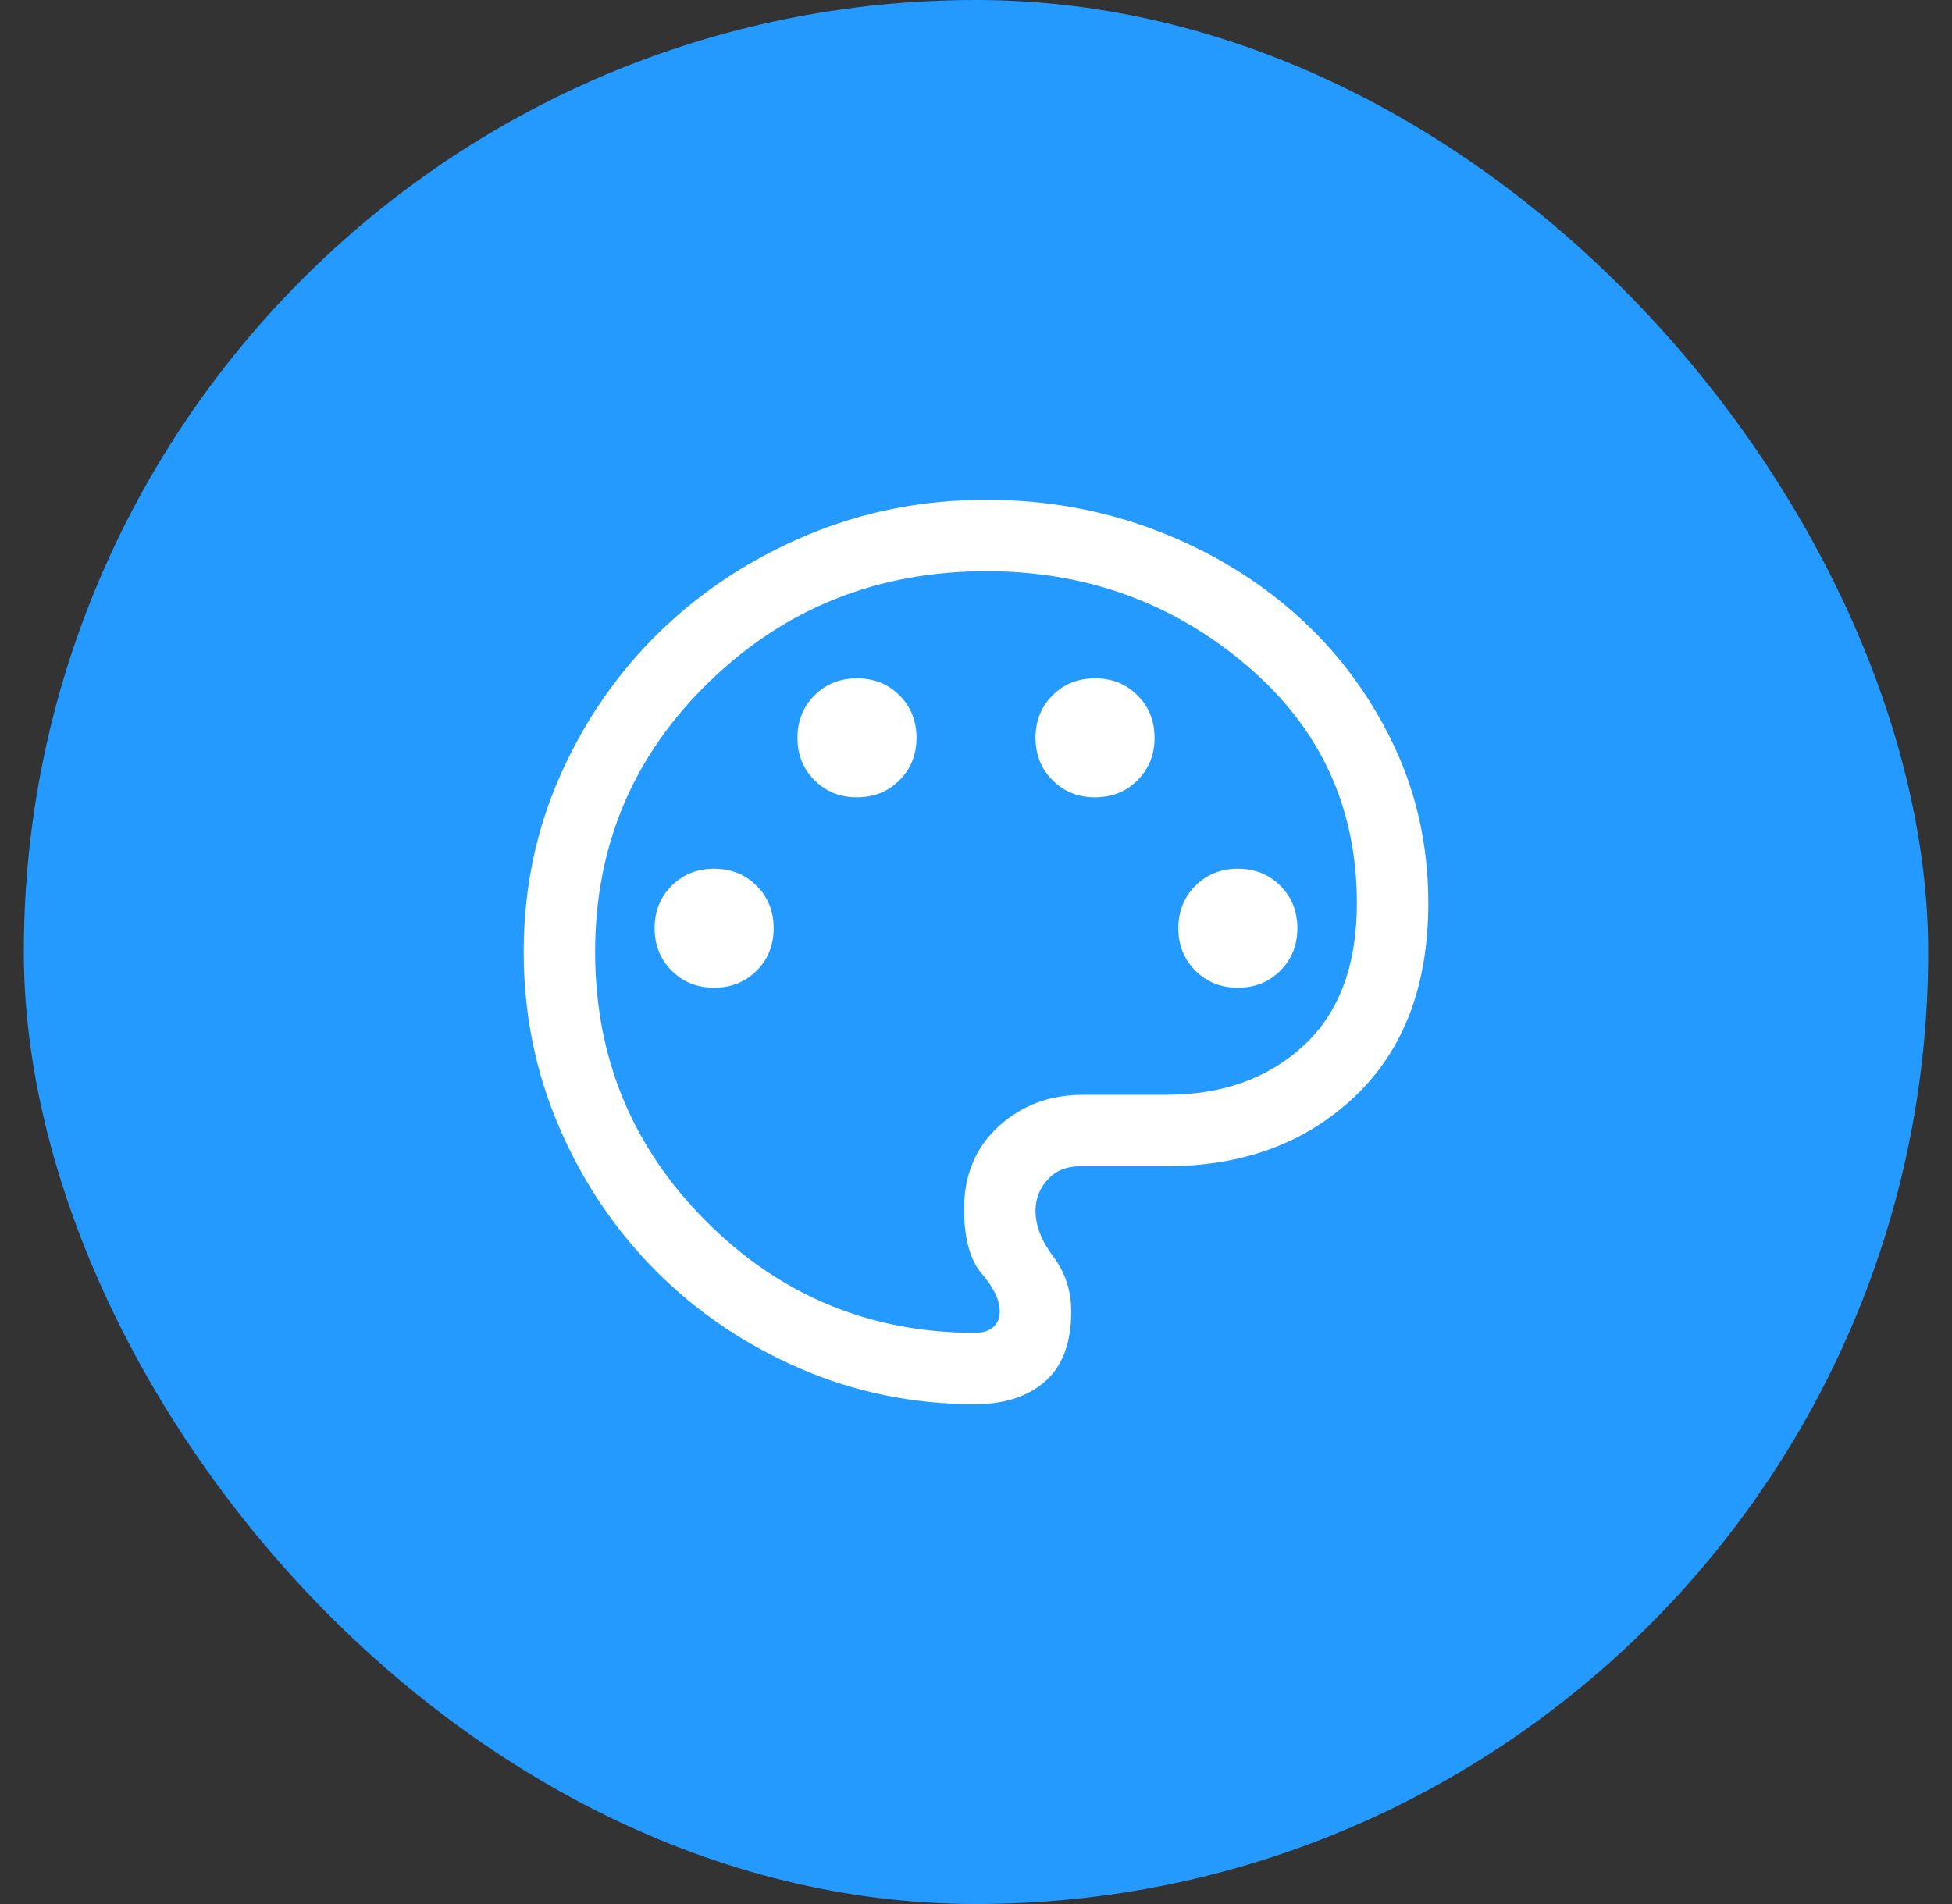
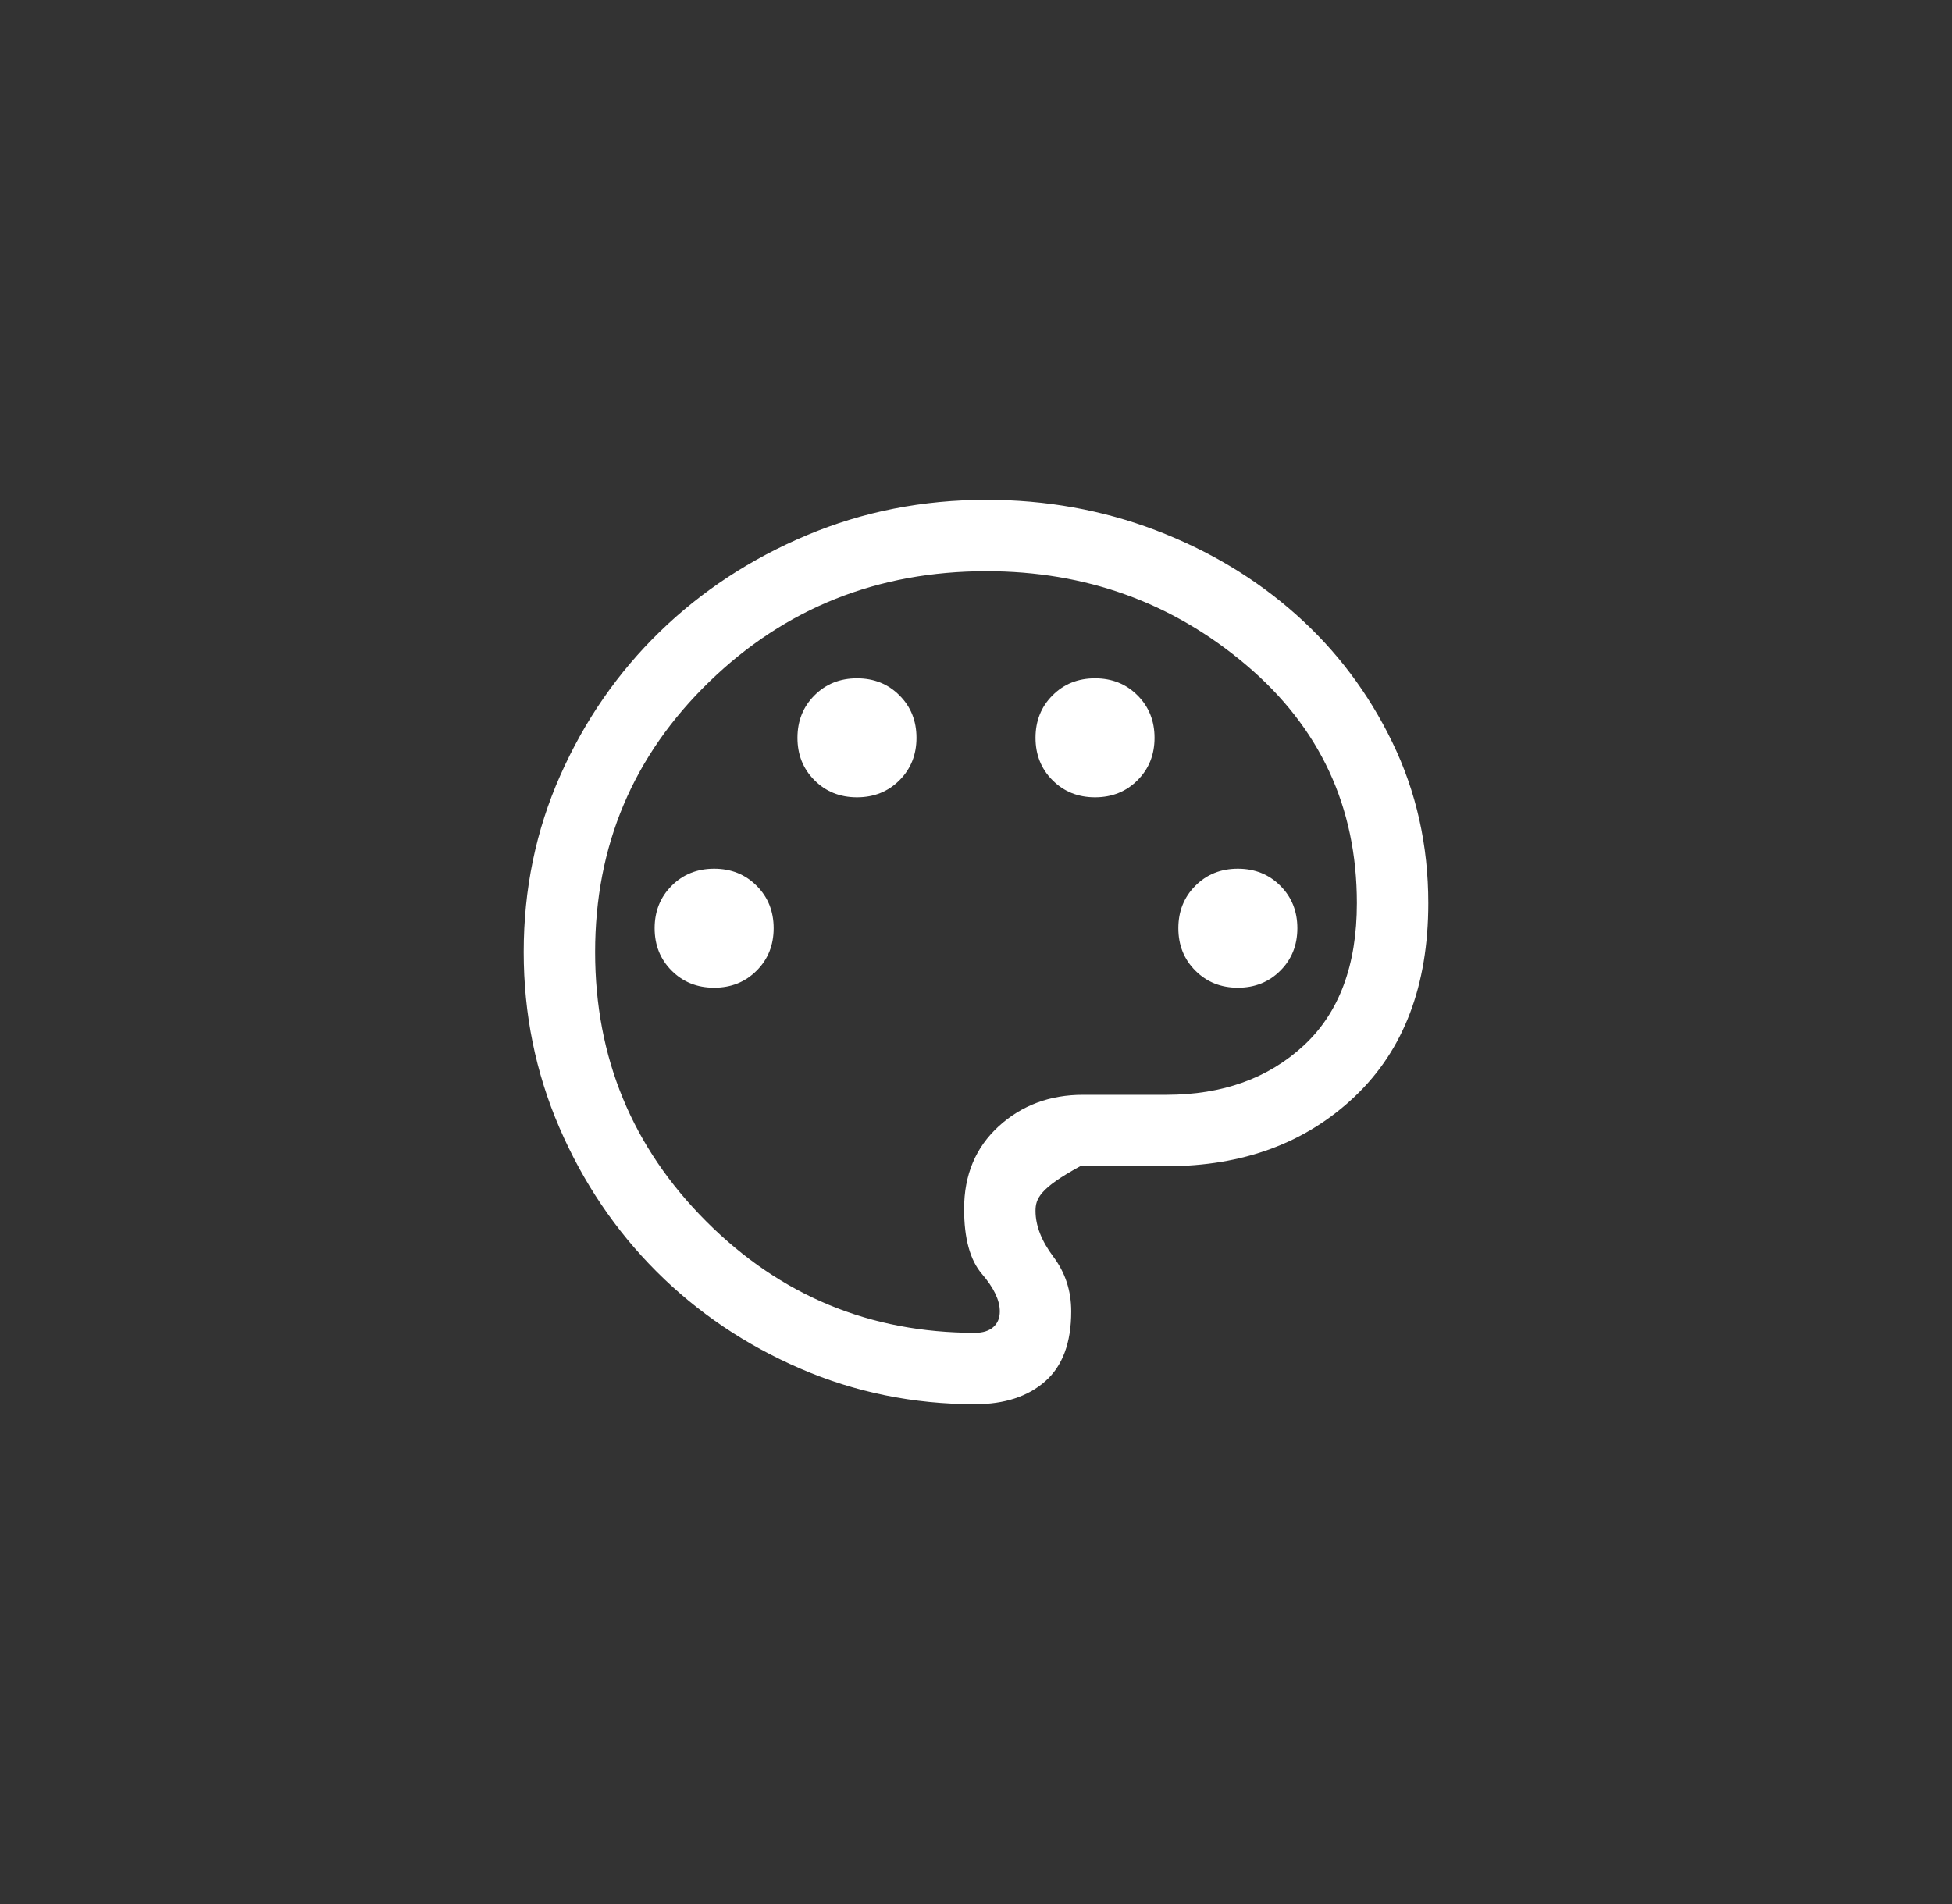
<svg xmlns="http://www.w3.org/2000/svg" width="41" height="40" viewBox="0 0 41 40" fill="none">
  <rect x="0" y="0" width="41" height="40" fill="#333333" stroke="none" />
-   <rect x="0.5" width="40" height="40" rx="20" fill="#249AFF" />
-   <path d="M20.481 29.5C19.185 29.5 17.96 29.25 16.808 28.751C15.655 28.252 14.649 27.572 13.789 26.712C12.928 25.851 12.248 24.843 11.749 23.688C11.25 22.532 11 21.302 11 20C11 18.681 11.256 17.443 11.769 16.288C12.282 15.132 12.979 14.126 13.859 13.271C14.739 12.416 15.768 11.74 16.947 11.244C18.126 10.748 19.383 10.5 20.719 10.5C21.969 10.5 23.154 10.713 24.273 11.139C25.392 11.566 26.375 12.156 27.222 12.91C28.069 13.664 28.744 14.559 29.246 15.597C29.749 16.635 30 17.76 30 18.973C30 20.704 29.486 22.058 28.457 23.035C27.428 24.012 26.109 24.5 24.5 24.5H22.689C22.404 24.5 22.176 24.593 22.006 24.779C21.835 24.965 21.75 25.185 21.75 25.439C21.75 25.747 21.875 26.069 22.125 26.402C22.375 26.735 22.5 27.118 22.5 27.55C22.5 28.21 22.317 28.7 21.952 29.02C21.587 29.34 21.096 29.5 20.481 29.5ZM15 20.75C15.356 20.75 15.654 20.631 15.892 20.392C16.131 20.154 16.25 19.856 16.25 19.5C16.25 19.144 16.131 18.846 15.892 18.608C15.654 18.369 15.356 18.25 15 18.25C14.644 18.25 14.346 18.369 14.108 18.608C13.869 18.846 13.75 19.144 13.75 19.5C13.75 19.856 13.869 20.154 14.108 20.392C14.346 20.631 14.644 20.75 15 20.75ZM18 16.75C18.356 16.75 18.654 16.631 18.892 16.392C19.131 16.154 19.25 15.856 19.25 15.5C19.25 15.144 19.131 14.846 18.892 14.608C18.654 14.369 18.356 14.25 18 14.25C17.644 14.25 17.346 14.369 17.108 14.608C16.869 14.846 16.75 15.144 16.75 15.5C16.75 15.856 16.869 16.154 17.108 16.392C17.346 16.631 17.644 16.75 18 16.75ZM23 16.75C23.356 16.75 23.654 16.631 23.892 16.392C24.131 16.154 24.25 15.856 24.25 15.5C24.25 15.144 24.131 14.846 23.892 14.608C23.654 14.369 23.356 14.25 23 14.25C22.644 14.25 22.346 14.369 22.108 14.608C21.869 14.846 21.75 15.144 21.75 15.5C21.75 15.856 21.869 16.154 22.108 16.392C22.346 16.631 22.644 16.75 23 16.75ZM26 20.75C26.356 20.75 26.654 20.631 26.892 20.392C27.131 20.154 27.25 19.856 27.25 19.5C27.25 19.144 27.131 18.846 26.892 18.608C26.654 18.369 26.356 18.25 26 18.25C25.644 18.25 25.346 18.369 25.108 18.608C24.869 18.846 24.75 19.144 24.75 19.5C24.75 19.856 24.869 20.154 25.108 20.392C25.346 20.631 25.644 20.75 26 20.75ZM20.481 28C20.644 28 20.771 27.96 20.863 27.88C20.954 27.8 21 27.69 21 27.55C21 27.317 20.875 27.055 20.625 26.764C20.375 26.473 20.25 26.017 20.25 25.396C20.25 24.683 20.492 24.106 20.975 23.663C21.458 23.221 22.05 23 22.75 23H24.5C25.677 23 26.638 22.655 27.383 21.965C28.128 21.276 28.5 20.278 28.5 18.973C28.5 16.95 27.724 15.282 26.173 13.969C24.622 12.656 22.804 12 20.719 12C18.433 12 16.492 12.775 14.895 14.325C13.298 15.875 12.5 17.767 12.5 20C12.5 22.217 13.279 24.104 14.838 25.663C16.396 27.221 18.277 28 20.481 28Z" fill="white" />
+   <path d="M20.481 29.5C19.185 29.5 17.96 29.25 16.808 28.751C15.655 28.252 14.649 27.572 13.789 26.712C12.928 25.851 12.248 24.843 11.749 23.688C11.25 22.532 11 21.302 11 20C11 18.681 11.256 17.443 11.769 16.288C12.282 15.132 12.979 14.126 13.859 13.271C14.739 12.416 15.768 11.74 16.947 11.244C18.126 10.748 19.383 10.5 20.719 10.5C21.969 10.5 23.154 10.713 24.273 11.139C25.392 11.566 26.375 12.156 27.222 12.91C28.069 13.664 28.744 14.559 29.246 15.597C29.749 16.635 30 17.76 30 18.973C30 20.704 29.486 22.058 28.457 23.035C27.428 24.012 26.109 24.5 24.5 24.5H22.689C21.835 24.965 21.75 25.185 21.75 25.439C21.75 25.747 21.875 26.069 22.125 26.402C22.375 26.735 22.5 27.118 22.5 27.55C22.5 28.21 22.317 28.7 21.952 29.02C21.587 29.34 21.096 29.5 20.481 29.5ZM15 20.75C15.356 20.75 15.654 20.631 15.892 20.392C16.131 20.154 16.25 19.856 16.25 19.5C16.25 19.144 16.131 18.846 15.892 18.608C15.654 18.369 15.356 18.25 15 18.25C14.644 18.25 14.346 18.369 14.108 18.608C13.869 18.846 13.75 19.144 13.75 19.5C13.75 19.856 13.869 20.154 14.108 20.392C14.346 20.631 14.644 20.75 15 20.75ZM18 16.75C18.356 16.75 18.654 16.631 18.892 16.392C19.131 16.154 19.25 15.856 19.25 15.5C19.25 15.144 19.131 14.846 18.892 14.608C18.654 14.369 18.356 14.25 18 14.25C17.644 14.25 17.346 14.369 17.108 14.608C16.869 14.846 16.75 15.144 16.75 15.5C16.75 15.856 16.869 16.154 17.108 16.392C17.346 16.631 17.644 16.75 18 16.75ZM23 16.75C23.356 16.75 23.654 16.631 23.892 16.392C24.131 16.154 24.25 15.856 24.25 15.5C24.25 15.144 24.131 14.846 23.892 14.608C23.654 14.369 23.356 14.25 23 14.25C22.644 14.25 22.346 14.369 22.108 14.608C21.869 14.846 21.75 15.144 21.75 15.5C21.75 15.856 21.869 16.154 22.108 16.392C22.346 16.631 22.644 16.75 23 16.75ZM26 20.75C26.356 20.75 26.654 20.631 26.892 20.392C27.131 20.154 27.25 19.856 27.25 19.5C27.25 19.144 27.131 18.846 26.892 18.608C26.654 18.369 26.356 18.25 26 18.25C25.644 18.25 25.346 18.369 25.108 18.608C24.869 18.846 24.75 19.144 24.75 19.5C24.75 19.856 24.869 20.154 25.108 20.392C25.346 20.631 25.644 20.75 26 20.75ZM20.481 28C20.644 28 20.771 27.96 20.863 27.88C20.954 27.8 21 27.69 21 27.55C21 27.317 20.875 27.055 20.625 26.764C20.375 26.473 20.25 26.017 20.25 25.396C20.25 24.683 20.492 24.106 20.975 23.663C21.458 23.221 22.05 23 22.75 23H24.5C25.677 23 26.638 22.655 27.383 21.965C28.128 21.276 28.5 20.278 28.5 18.973C28.5 16.95 27.724 15.282 26.173 13.969C24.622 12.656 22.804 12 20.719 12C18.433 12 16.492 12.775 14.895 14.325C13.298 15.875 12.5 17.767 12.5 20C12.5 22.217 13.279 24.104 14.838 25.663C16.396 27.221 18.277 28 20.481 28Z" fill="white" />
</svg>